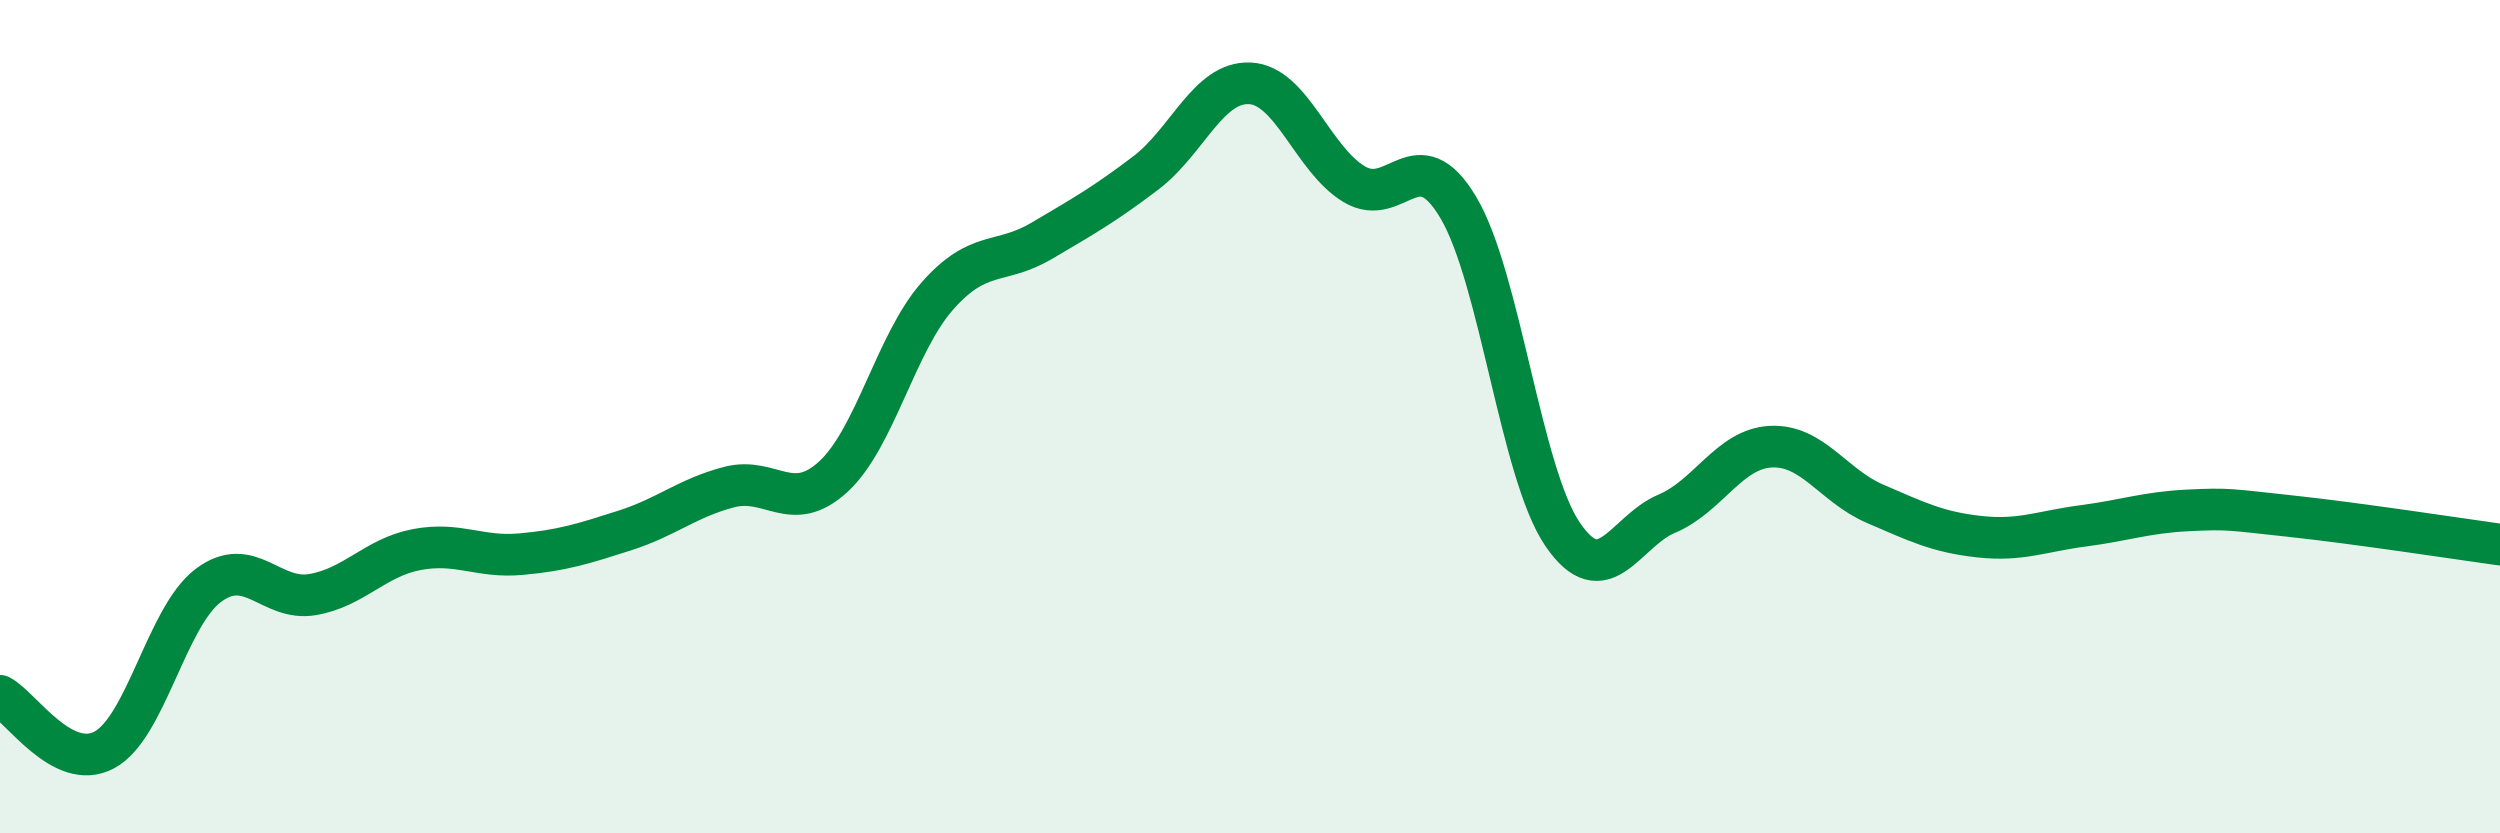
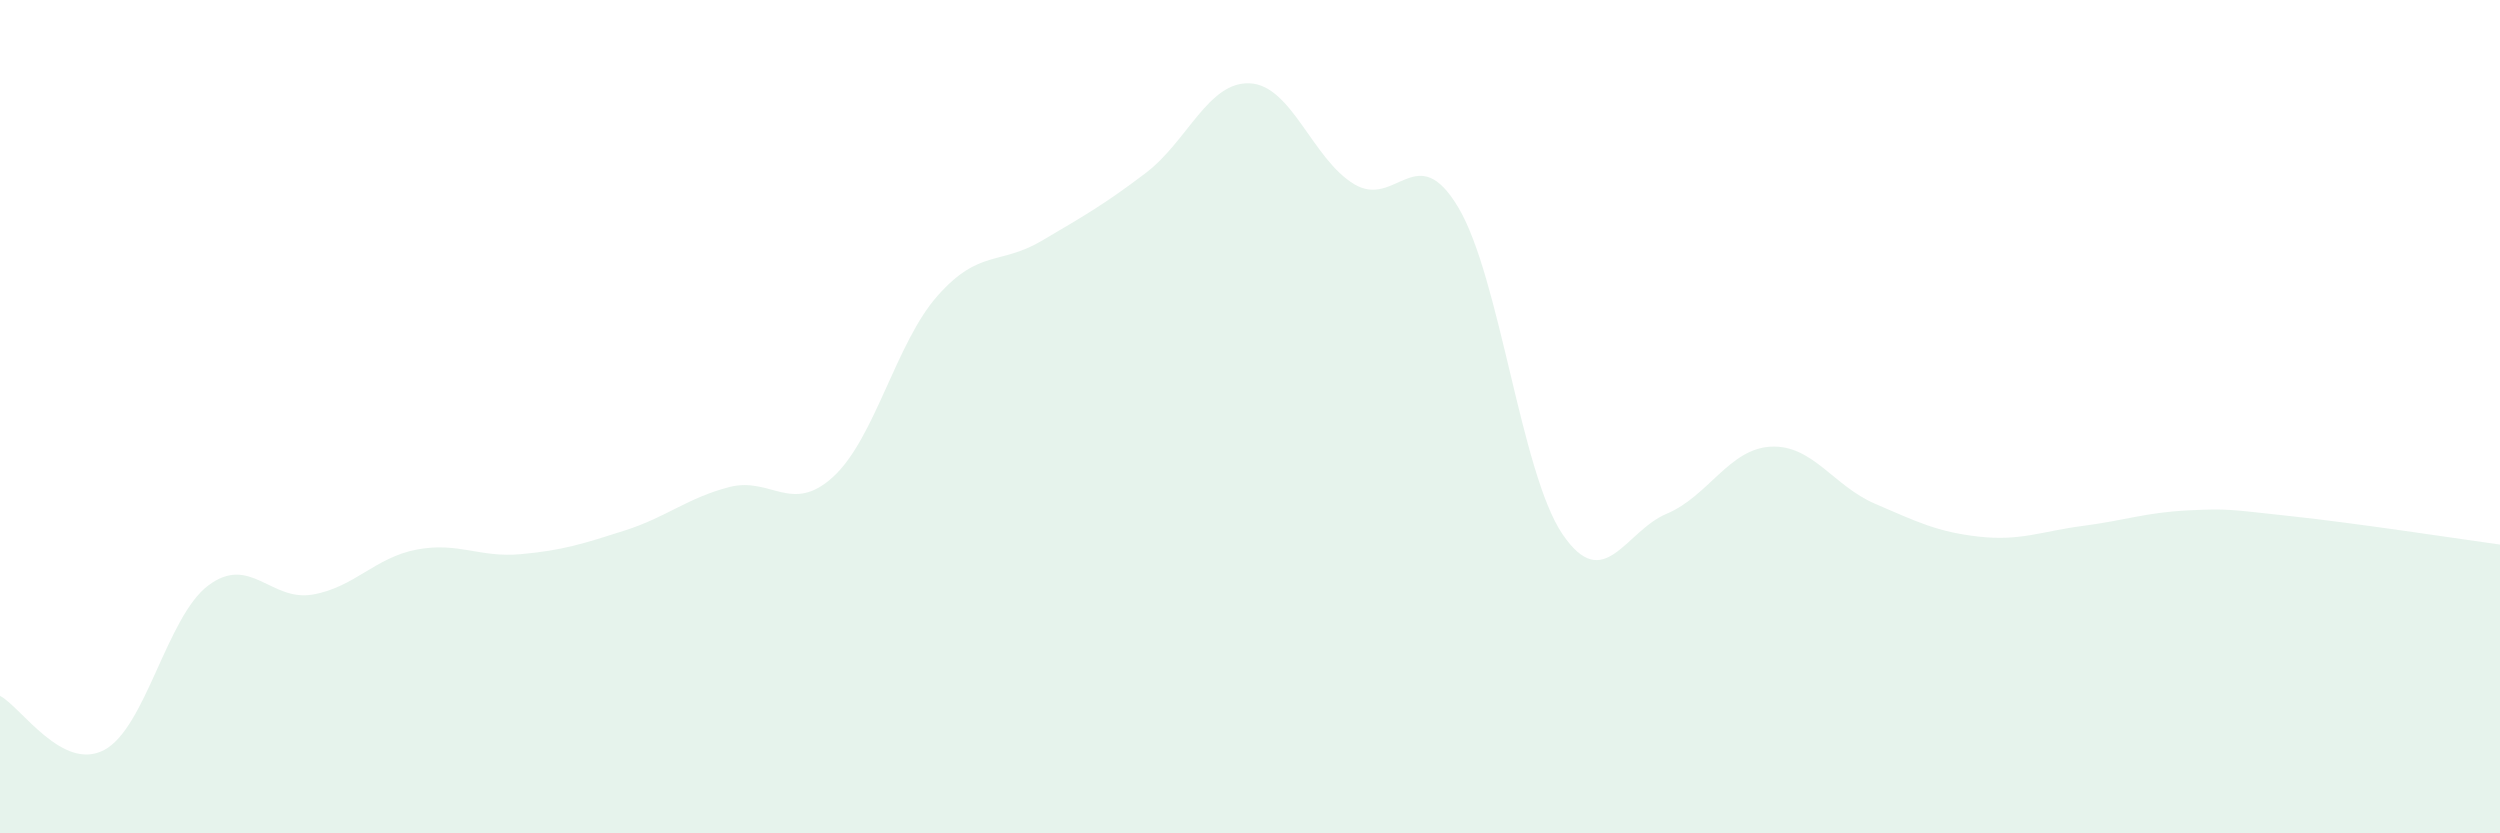
<svg xmlns="http://www.w3.org/2000/svg" width="60" height="20" viewBox="0 0 60 20">
  <path d="M 0,16.7 C 0.5,16.96 1.5,18.53 2.5,18 C 3.5,17.47 4,14.8 5,14.05 C 6,13.3 6.5,14.44 7.5,14.27 C 8.5,14.1 9,13.38 10,13.19 C 11,13 11.5,13.39 12.5,13.3 C 13.5,13.21 14,13.05 15,12.73 C 16,12.41 16.5,11.95 17.5,11.69 C 18.5,11.43 19,12.36 20,11.44 C 21,10.52 21.5,8.23 22.5,7.1 C 23.5,5.97 24,6.37 25,5.78 C 26,5.19 26.5,4.91 27.5,4.15 C 28.5,3.39 29,1.95 30,2 C 31,2.05 31.5,3.82 32.5,4.42 C 33.5,5.02 34,3.3 35,4.98 C 36,6.66 36.5,11.35 37.5,12.82 C 38.5,14.29 39,12.75 40,12.33 C 41,11.91 41.5,10.77 42.5,10.72 C 43.5,10.67 44,11.66 45,12.09 C 46,12.52 46.5,12.77 47.5,12.88 C 48.5,12.99 49,12.75 50,12.62 C 51,12.49 51.5,12.3 52.5,12.25 C 53.5,12.2 53.5,12.23 55,12.39 C 56.5,12.55 59,12.93 60,13.07L60 20L0 20Z" fill="#008740" opacity="0.1" stroke-linecap="round" stroke-linejoin="round" />
-   <path d="M 0,16.7 C 0.5,16.96 1.5,18.53 2.5,18 C 3.5,17.47 4,14.8 5,14.05 C 6,13.3 6.5,14.44 7.5,14.27 C 8.5,14.1 9,13.38 10,13.19 C 11,13 11.5,13.39 12.5,13.3 C 13.5,13.21 14,13.05 15,12.73 C 16,12.41 16.5,11.95 17.5,11.69 C 18.5,11.43 19,12.36 20,11.44 C 21,10.52 21.5,8.23 22.5,7.1 C 23.5,5.97 24,6.37 25,5.78 C 26,5.19 26.5,4.91 27.5,4.15 C 28.5,3.39 29,1.95 30,2 C 31,2.05 31.5,3.82 32.5,4.42 C 33.5,5.02 34,3.3 35,4.98 C 36,6.66 36.5,11.35 37.5,12.82 C 38.5,14.29 39,12.75 40,12.33 C 41,11.91 41.5,10.77 42.5,10.72 C 43.5,10.67 44,11.66 45,12.09 C 46,12.52 46.5,12.77 47.5,12.88 C 48.5,12.99 49,12.75 50,12.62 C 51,12.49 51.5,12.3 52.5,12.25 C 53.5,12.2 53.5,12.23 55,12.39 C 56.5,12.55 59,12.93 60,13.07" stroke="#008740" stroke-width="1" fill="none" stroke-linecap="round" stroke-linejoin="round" />
</svg>